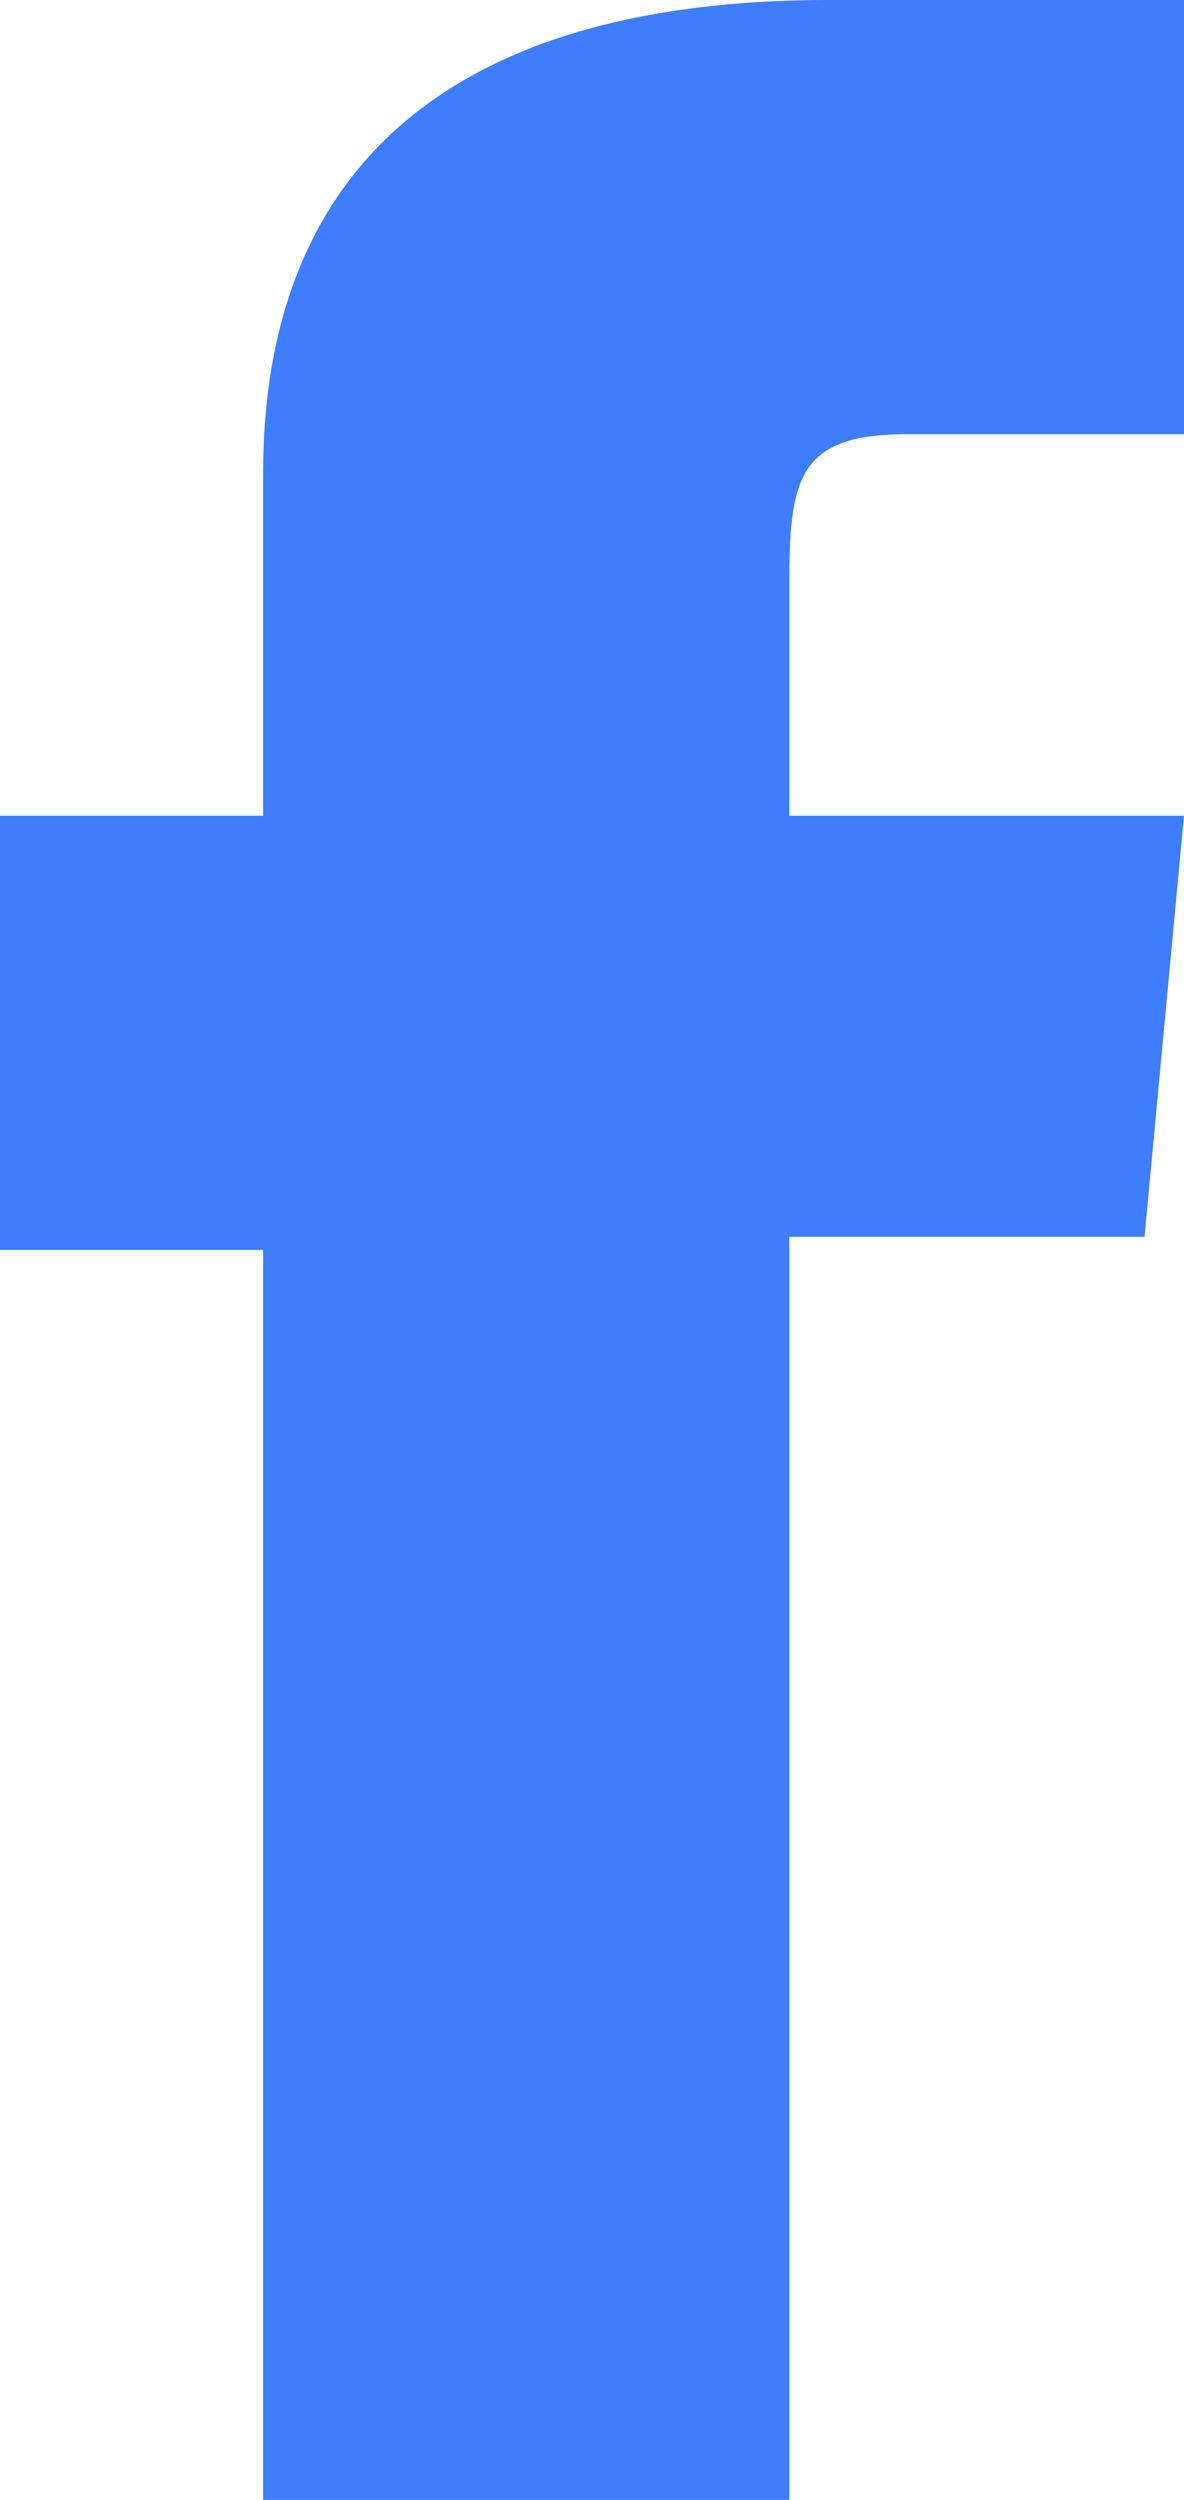
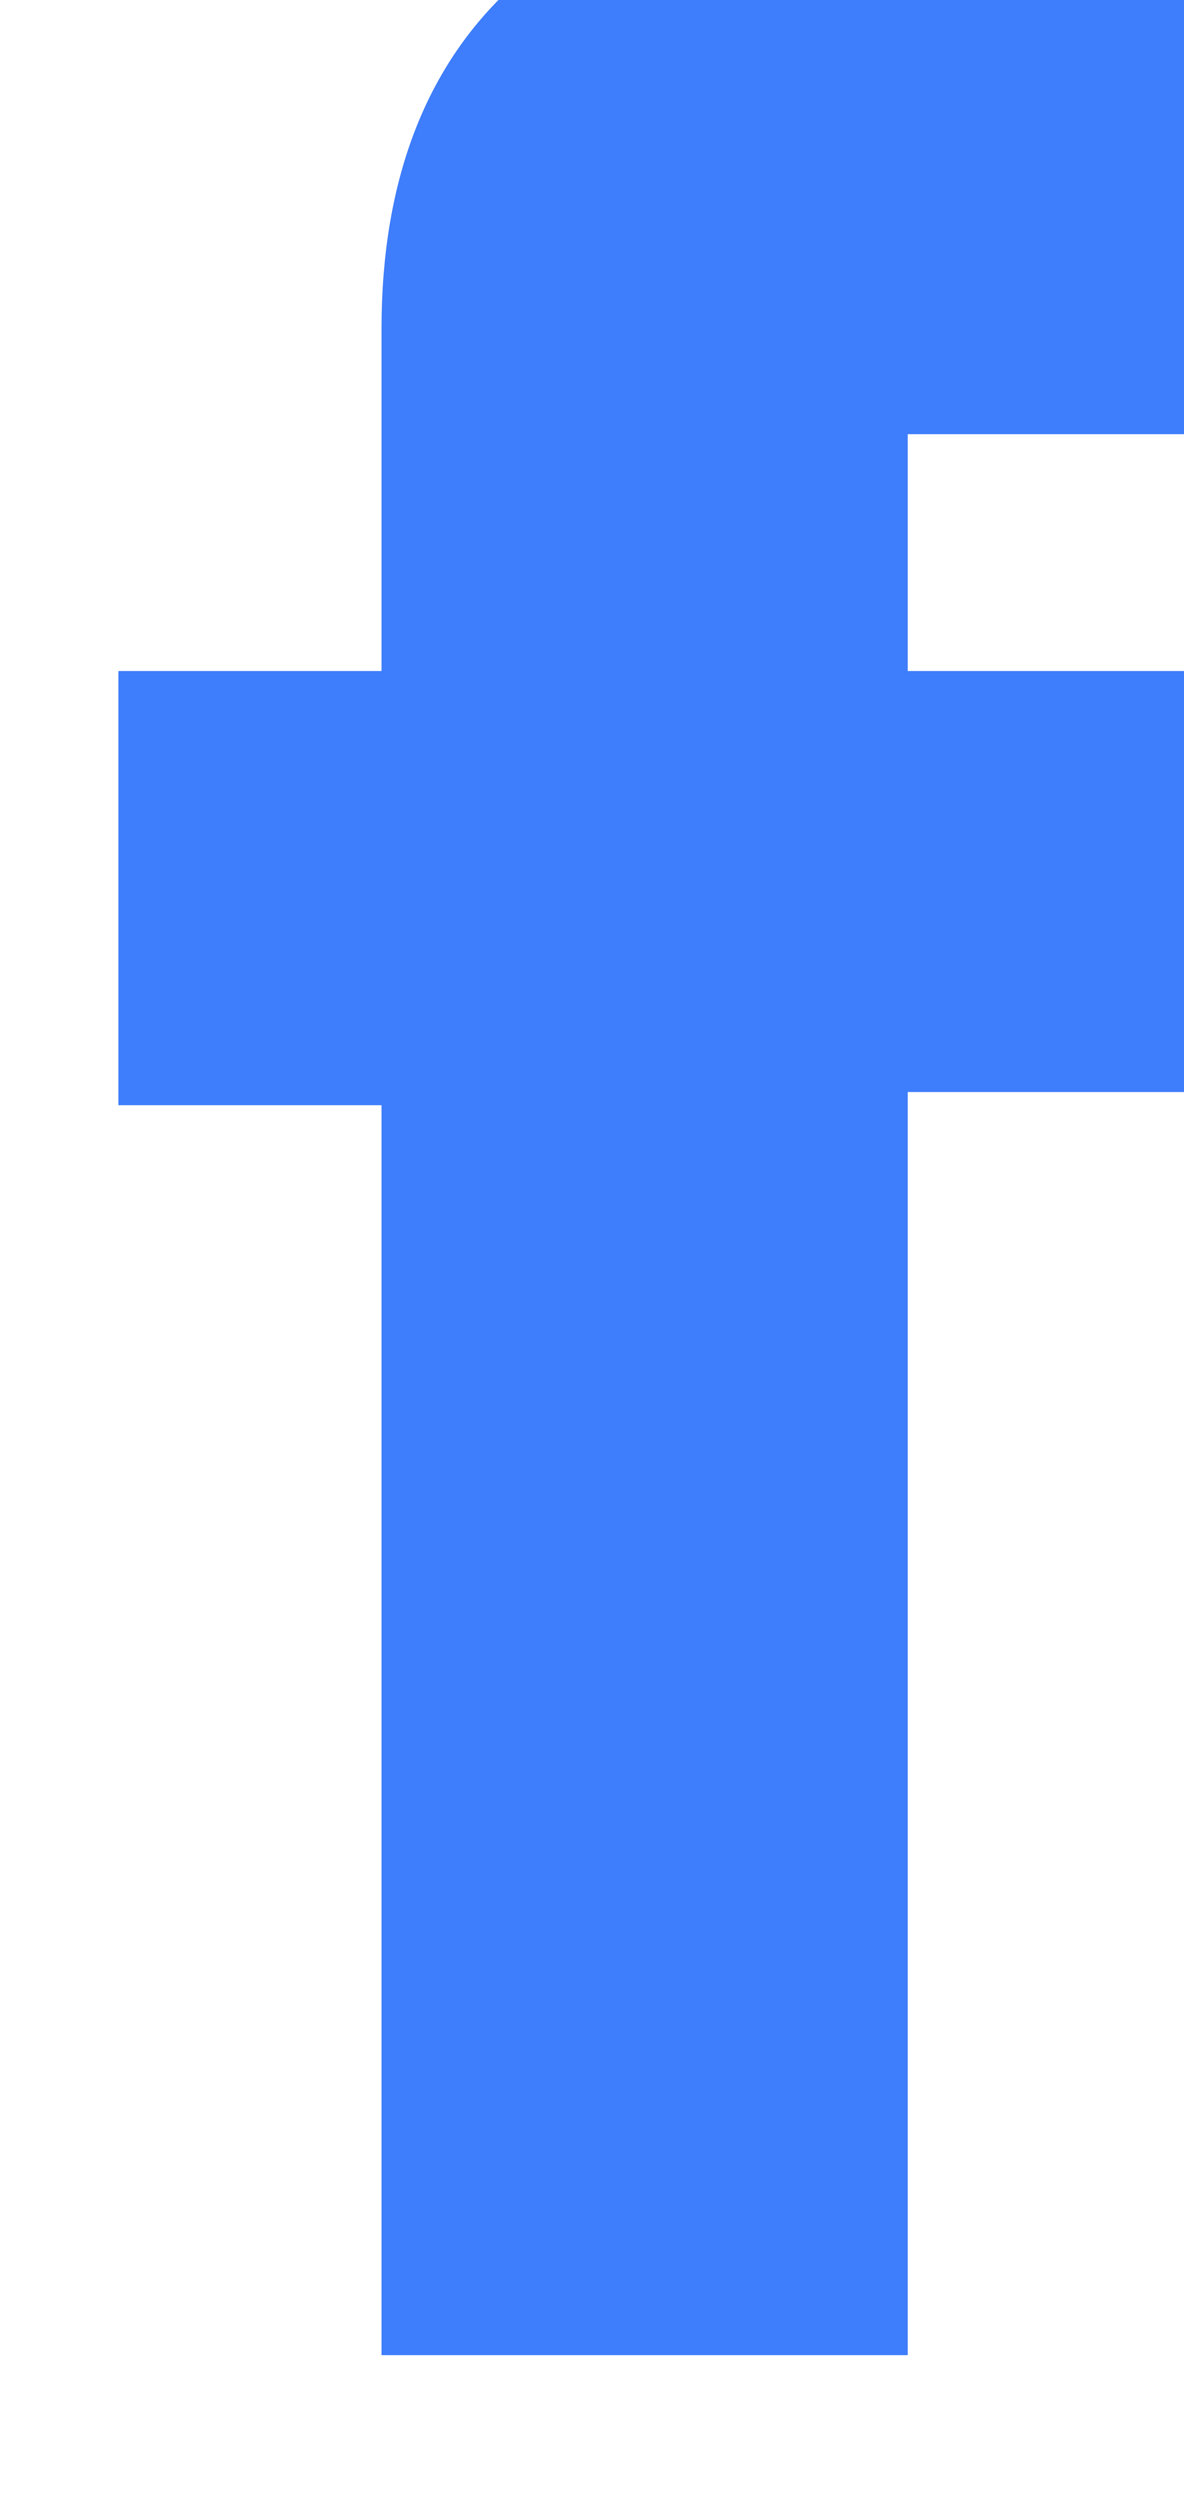
<svg xmlns="http://www.w3.org/2000/svg" version="1.1" id="Layer_1" x="0px" y="0px" width="9px" height="19px" viewBox="-507 375 9 19" enable-background="new -507 375 9 19" xml:space="preserve">
-   <path fill="#3E7DFB" d="M-498,378.3c0,0-1.5,0-2.1,0c-0.8,0-0.9,0.3-0.9,1.1c0,0.6,0,1.8,0,1.8h3l-0.3,3.2h-2.7v9.6h-4v-9.5h-2v-3.3  h2c0,0,0-0.5,0-2.6c0-2.3,1.4-3.6,4.3-3.6c0.5,0,2.7,0,2.7,0V378.3L-498,378.3z" />
+   <path fill="#3E7DFB" d="M-498,378.3c0,0-1.5,0-2.1,0c0,0.6,0,1.8,0,1.8h3l-0.3,3.2h-2.7v9.6h-4v-9.5h-2v-3.3  h2c0,0,0-0.5,0-2.6c0-2.3,1.4-3.6,4.3-3.6c0.5,0,2.7,0,2.7,0V378.3L-498,378.3z" />
</svg>